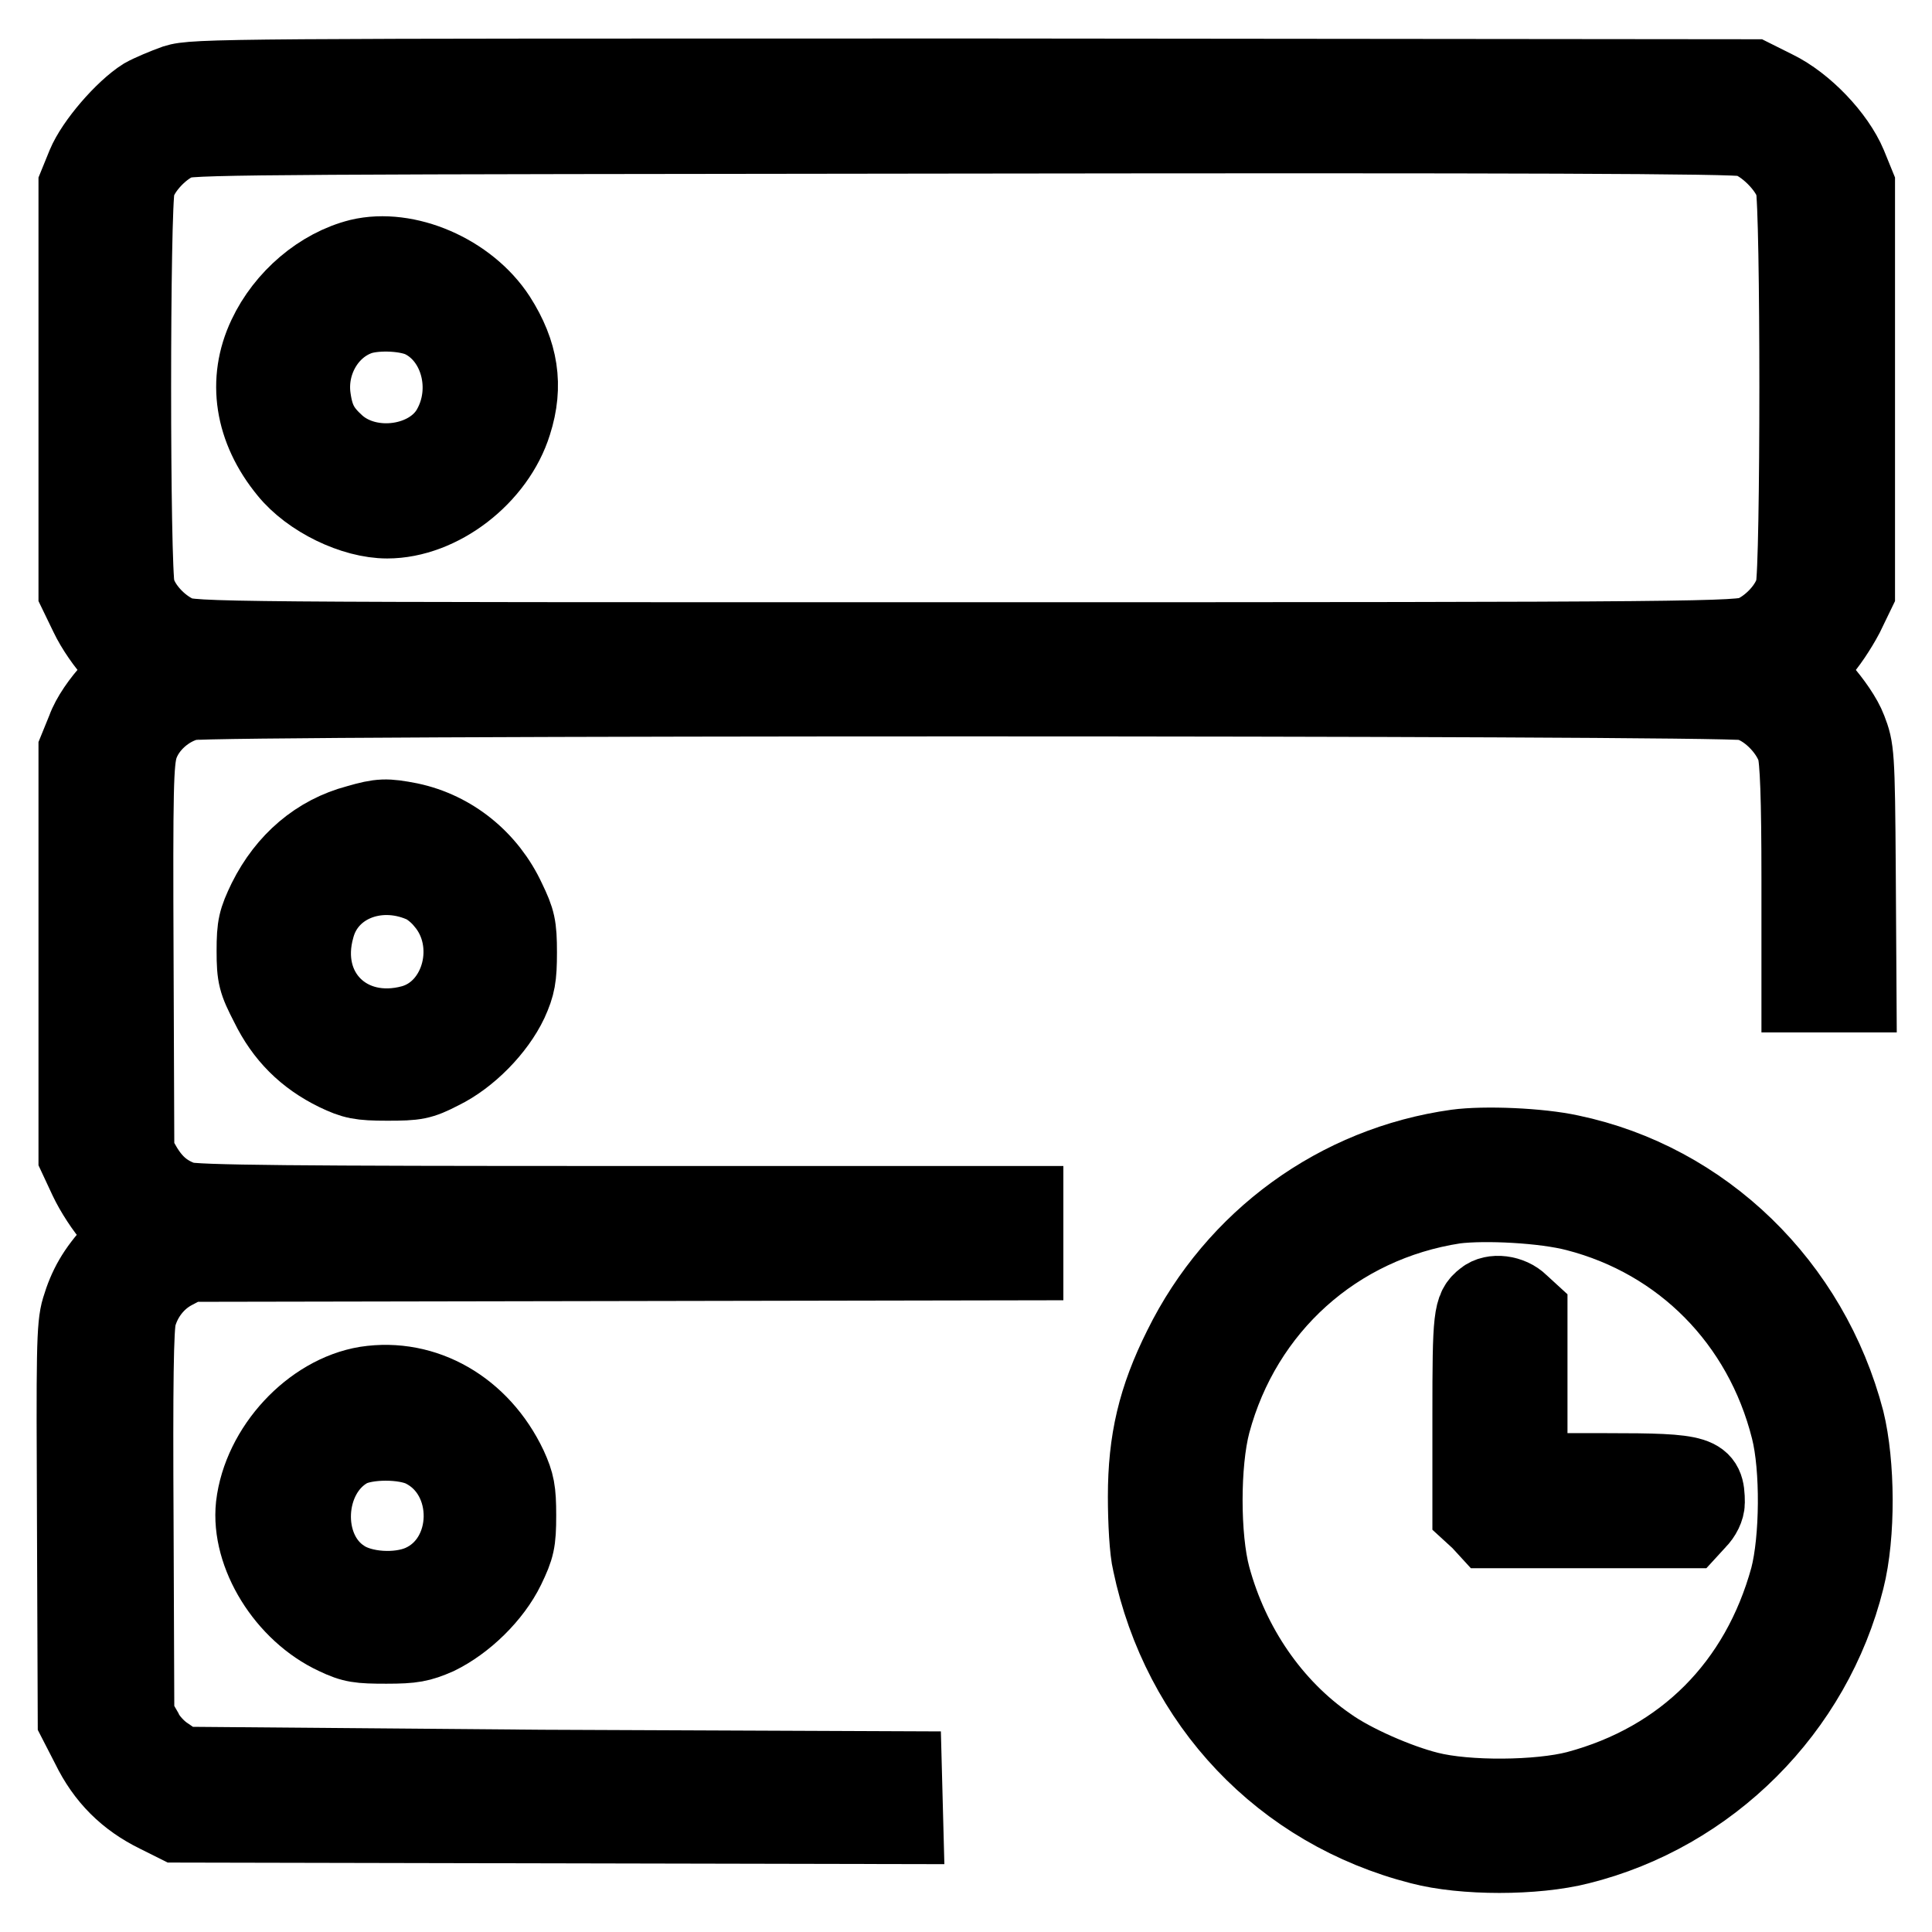
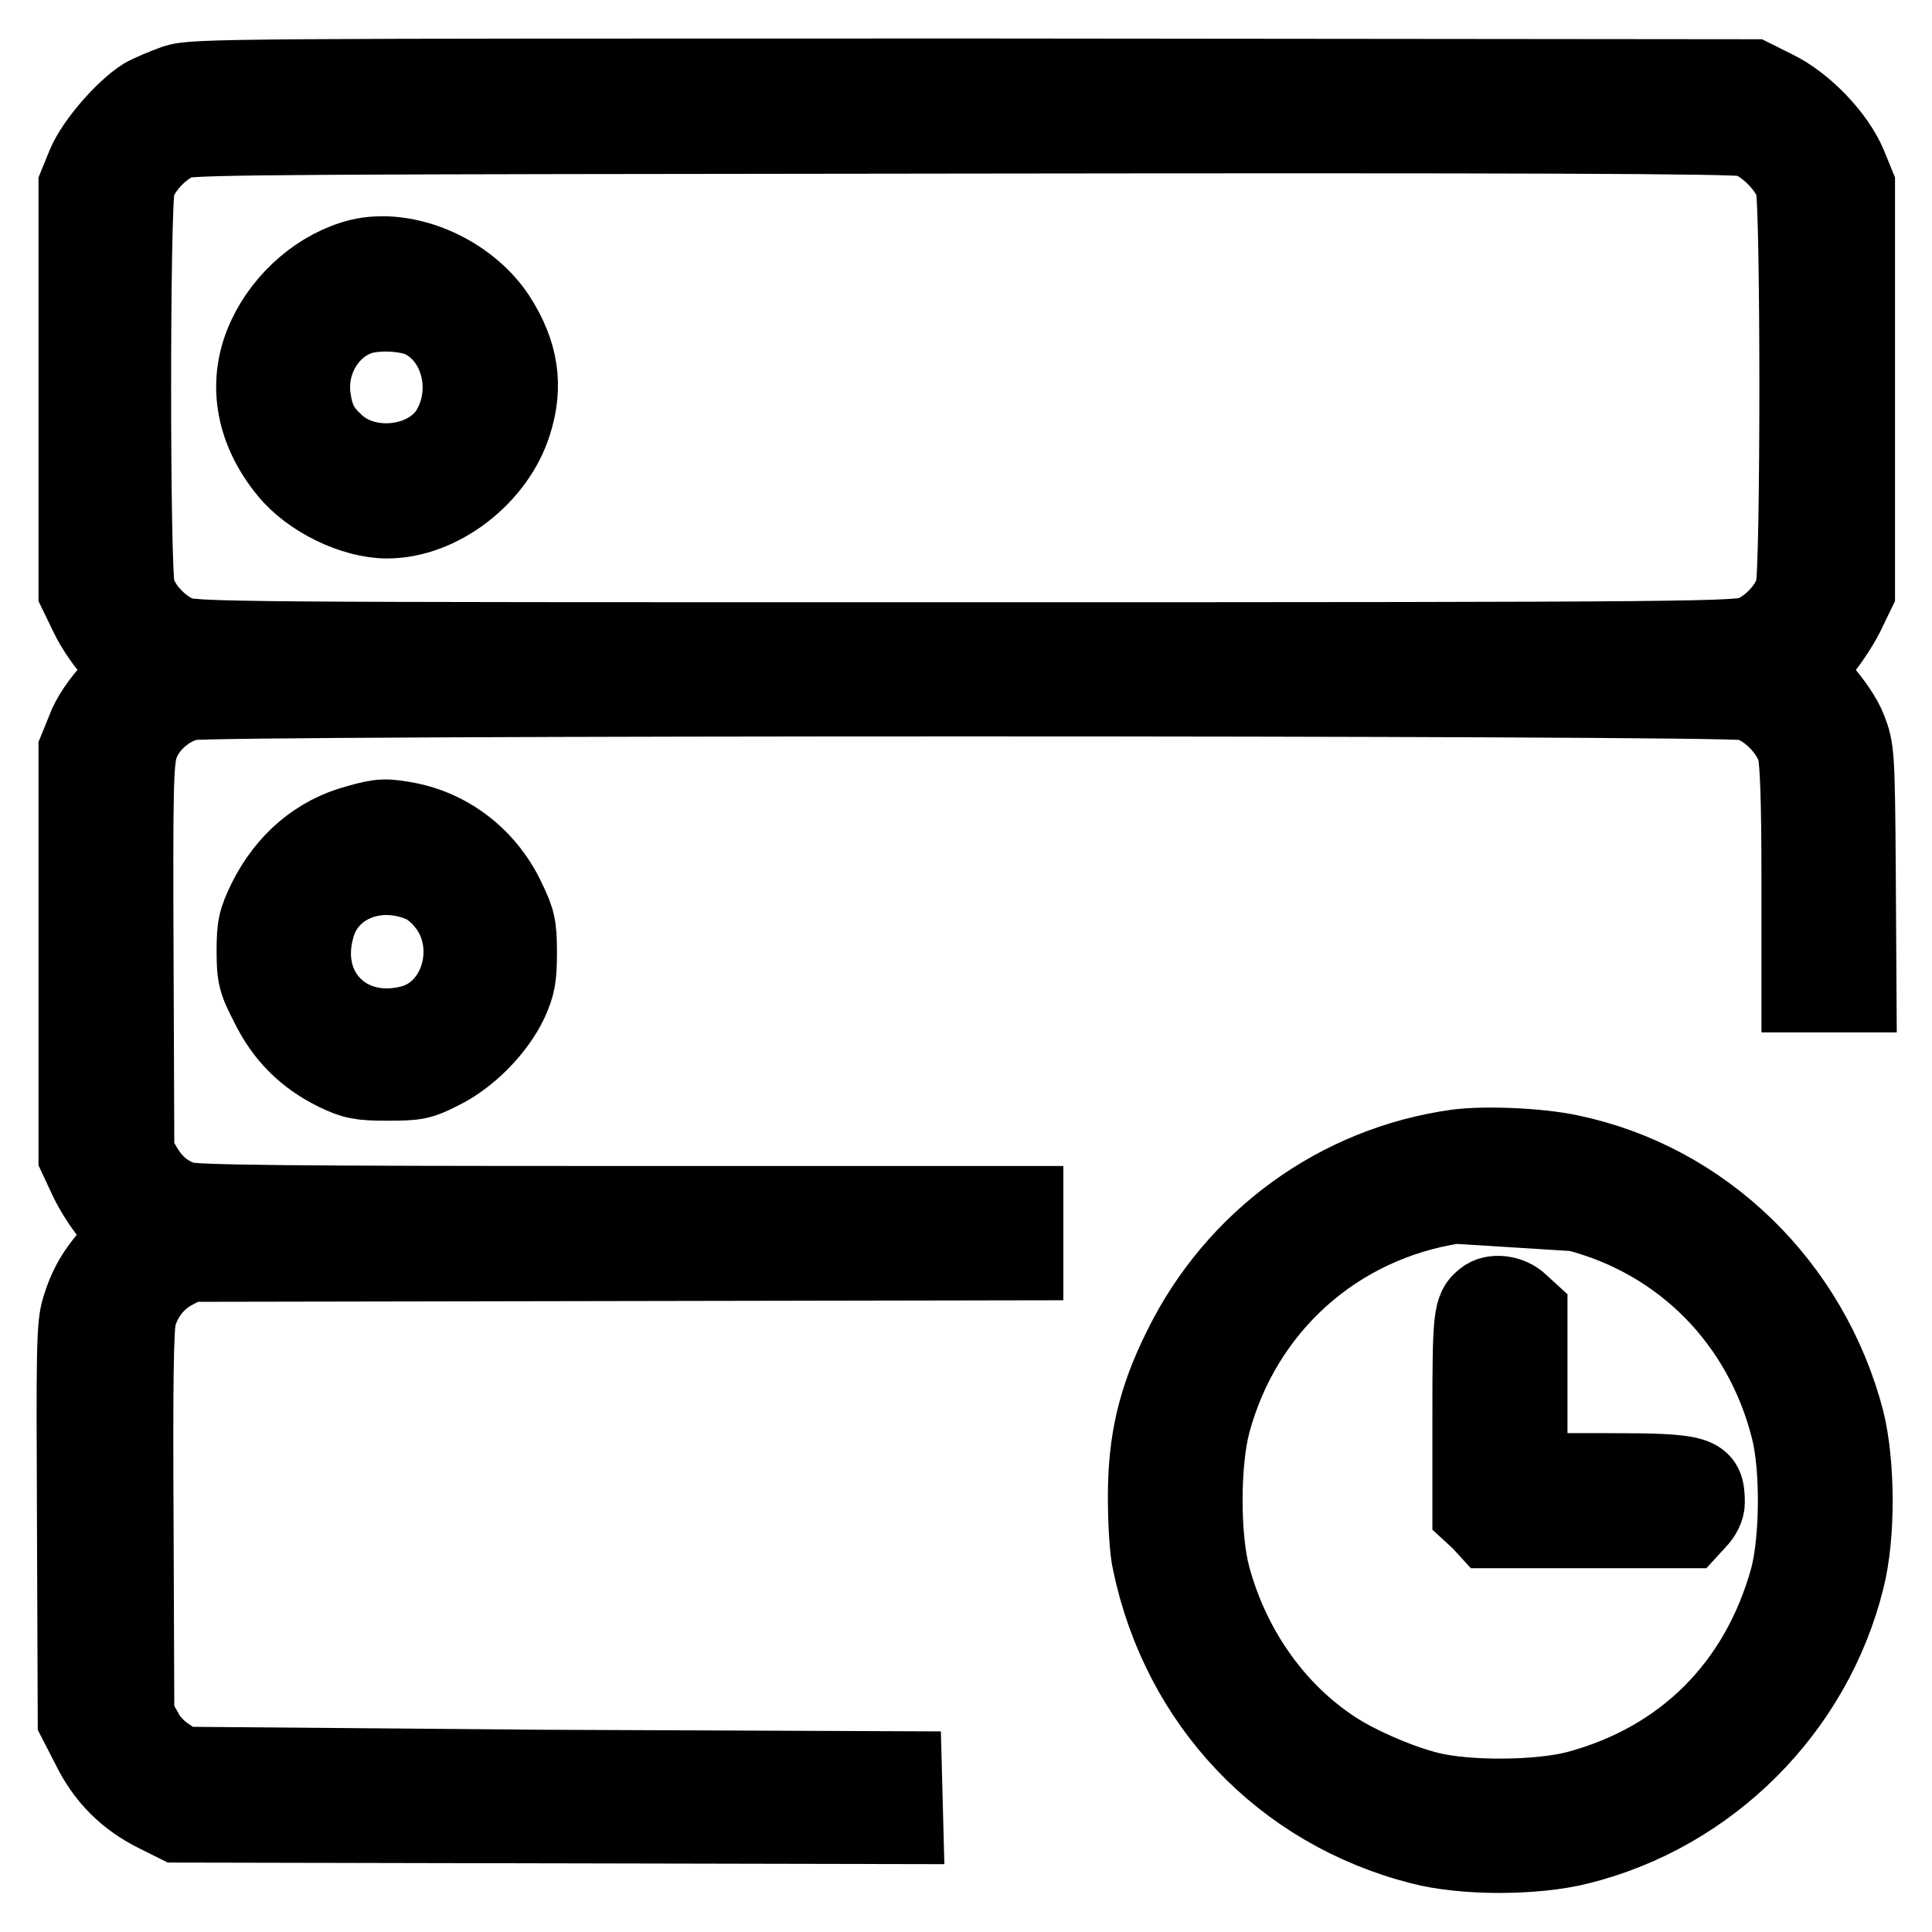
<svg xmlns="http://www.w3.org/2000/svg" version="1.1" x="0px" y="0px" viewBox="0 0 256 256" enable-background="new 0 0 256 256" xml:space="preserve">
  <g>
    <g>
      <g>
        <path stroke-width="10" fill-opacity="0" stroke="#000000" d="M23.2,10.9c-1.4,0.5-3.3,1.3-4.2,1.8c-2.7,1.7-6.6,6.2-7.8,9.1l-1.1,2.7v27v27l1.5,3.1c0.8,1.7,2.4,4,3.5,5.1l2,2l-2.4,2.6c-1.4,1.5-2.9,3.6-3.5,5.3l-1.1,2.7v27v27l1.4,3c0.8,1.7,2.3,4,3.4,5.2l1.9,2.2l-1.8,2c-2.4,2.6-3.6,4.7-4.5,7.7c-0.7,2.3-0.7,5.8-0.6,28.6l0.1,26l1.8,3.5c2,4.1,4.9,7,9,9l2.6,1.3l48.3,0.1l48.3,0.1l-0.1-3.8l-0.1-3.8l-48-0.2L24,233.8l-1.9-1.3c-1.1-0.7-2.4-2.1-2.9-3.2l-1.1-1.9l-0.1-25.6c-0.1-18.3,0-26.1,0.4-27.4c0.7-2.5,2.4-4.7,4.7-5.9l1.9-1l55.5-0.1l55.4-0.1v-3.9v-3.9h-55c-40.8,0-55.4-0.1-56.6-0.6c-2.3-0.8-3.8-2.1-5.1-4.2l-1.1-1.9l-0.1-25.8c-0.1-22.7,0-26,0.6-28c0.9-2.8,3.6-5.2,6.5-5.9c3-0.7,203.2-0.7,206.2,0c2.7,0.6,5.6,3.5,6.5,6.2c0.4,1.3,0.6,6.4,0.6,17.2v15.3h3.9h4l-0.1-16.3c-0.1-15.8-0.2-16.3-1.2-18.9c-0.6-1.6-2.1-3.7-3.5-5.3l-2.4-2.6l2-2c1.1-1.1,2.6-3.4,3.5-5.1l1.5-3.1v-27v-27l-1.1-2.7c-1.6-3.8-5.8-8.2-9.7-10.1l-3-1.5l-103-0.1C30.4,10.1,25.7,10.1,23.2,10.9z M231.4,18.4c2.4,0.7,5.5,3.8,6.2,6.2c0.7,2.5,0.7,50.9,0,53.4c-0.6,2.3-2.9,4.8-5.3,5.9c-1.8,0.8-6.2,0.9-104.4,0.9c-98.2,0-102.7,0-104.4-0.9c-2.4-1.1-4.7-3.6-5.3-5.9c-0.7-2.4-0.7-50.9,0-53.3c0.6-2.3,3.4-5.2,5.7-6c1.6-0.6,17.1-0.6,103.7-0.7C201,17.9,230.1,18,231.4,18.4z" />
        <path stroke-width="10" fill-opacity="0" stroke="#000000" d="M47.6,34c-5.2,1.3-10,5.4-12.4,10.5c-2.8,5.9-1.8,12.4,2.8,18c3,3.7,8.8,6.5,13.3,6.5c7.1,0,14.6-5.8,16.8-12.9c1.6-5,0.9-9.4-2.1-14.1C62.1,36,53.9,32.5,47.6,34z M56,42.5c4.7,2.4,6.5,9.1,3.6,14.2c-2.7,4.8-10.6,5.9-14.9,2.1c-2-1.8-2.8-3.2-3.2-6c-0.7-4.7,2-9.4,6.3-10.8C50.1,41.3,54.1,41.5,56,42.5z" />
        <path stroke-width="10" fill-opacity="0" stroke="#000000" d="M47.3,109c-5.3,1.4-9.5,5-12.1,10.2c-1.3,2.7-1.5,3.5-1.5,6.8c0,3.4,0.2,4.1,1.8,7.2c2,4.1,4.9,7,9,9c2.3,1.1,3.2,1.3,6.8,1.3c3.8,0,4.5-0.1,7.2-1.5c3.7-1.8,7.4-5.6,9.1-9.2c1-2.2,1.2-3.3,1.2-6.6c0-3.5-0.2-4.3-1.5-7c-2.5-5.4-7.3-9.3-13-10.5C51.2,108.1,50.4,108.1,47.3,109z M55.8,117.2c0.8,0.3,2.1,1.3,2.9,2.3c4.6,5.3,2.3,14.2-4.1,16c-8.4,2.3-15-4.2-12.6-12.6C43.5,117.3,49.9,114.7,55.8,117.2z" />
-         <path stroke-width="10" fill-opacity="0" stroke="#000000" d="M193,152c-15.8,2.2-29.4,12.1-36.5,26.5c-3.4,6.8-4.7,12.4-4.7,19.8c0,3.3,0.2,7.2,0.6,8.8c3.9,18.6,17.4,32.9,35.8,37.6c5.7,1.5,15.2,1.5,21.1,0c17.3-4.3,31.1-18.1,35.4-35.4c1.5-5.9,1.4-15.4,0-21.1c-4.7-18-18.9-31.8-36.6-35.5C204,151.8,196.7,151.5,193,152z M208.8,160.8c14,3.6,24.6,14.3,28.2,28.6c1.3,5.1,1.2,14.6-0.1,19.6c-3.9,14.2-13.8,24.2-28,28c-5,1.3-14.5,1.4-19.6,0.1c-4-1-10-3.6-13.2-5.9c-7.4-5.1-12.9-13.1-15.4-22.3c-1.4-5.2-1.4-15,0-20.3c4.1-15.3,16.4-26.4,32.1-28.8C196.8,159.3,204.6,159.7,208.8,160.8z" />
+         <path stroke-width="10" fill-opacity="0" stroke="#000000" d="M193,152c-15.8,2.2-29.4,12.1-36.5,26.5c-3.4,6.8-4.7,12.4-4.7,19.8c0,3.3,0.2,7.2,0.6,8.8c3.9,18.6,17.4,32.9,35.8,37.6c5.7,1.5,15.2,1.5,21.1,0c17.3-4.3,31.1-18.1,35.4-35.4c1.5-5.9,1.4-15.4,0-21.1c-4.7-18-18.9-31.8-36.6-35.5C204,151.8,196.7,151.5,193,152z M208.8,160.8c14,3.6,24.6,14.3,28.2,28.6c1.3,5.1,1.2,14.6-0.1,19.6c-3.9,14.2-13.8,24.2-28,28c-5,1.3-14.5,1.4-19.6,0.1c-4-1-10-3.6-13.2-5.9c-7.4-5.1-12.9-13.1-15.4-22.3c-1.4-5.2-1.4-15,0-20.3c4.1-15.3,16.4-26.4,32.1-28.8z" />
        <path stroke-width="10" fill-opacity="0" stroke="#000000" d="M196.6,172c-1.7,1.3-1.8,2.4-1.8,15.5v13l1.2,1.1l1.1,1.2h13.4h13.4l1.1-1.2c0.7-0.7,1.2-1.7,1.2-2.5c0-3.9-0.9-4.2-13.4-4.2h-10.1v-10.6v-10.6l-1.2-1.1C200.2,171.3,197.8,171,196.6,172z" />
-         <path stroke-width="10" fill-opacity="0" stroke="#000000" d="M48.5,183.4c-7.3,1.2-14,8.4-14.9,16.1c-0.7,6.5,4.1,14.3,10.8,17.4c2.3,1.1,3.2,1.2,6.8,1.2c3.5,0,4.5-0.2,6.8-1.2c3.7-1.8,7.4-5.4,9.2-9.1c1.3-2.7,1.5-3.5,1.5-7c0-3.3-0.2-4.3-1.2-6.5C63.8,186.5,56.3,182.2,48.5,183.4z M56,192.1c7,3.5,6.8,14.5-0.3,17.6c-3,1.3-7.7,1-10.2-0.7c-5.7-3.7-5.2-13.6,0.8-16.9C48.6,190.9,53.6,190.9,56,192.1z" />
      </g>
    </g>
  </g>
</svg>